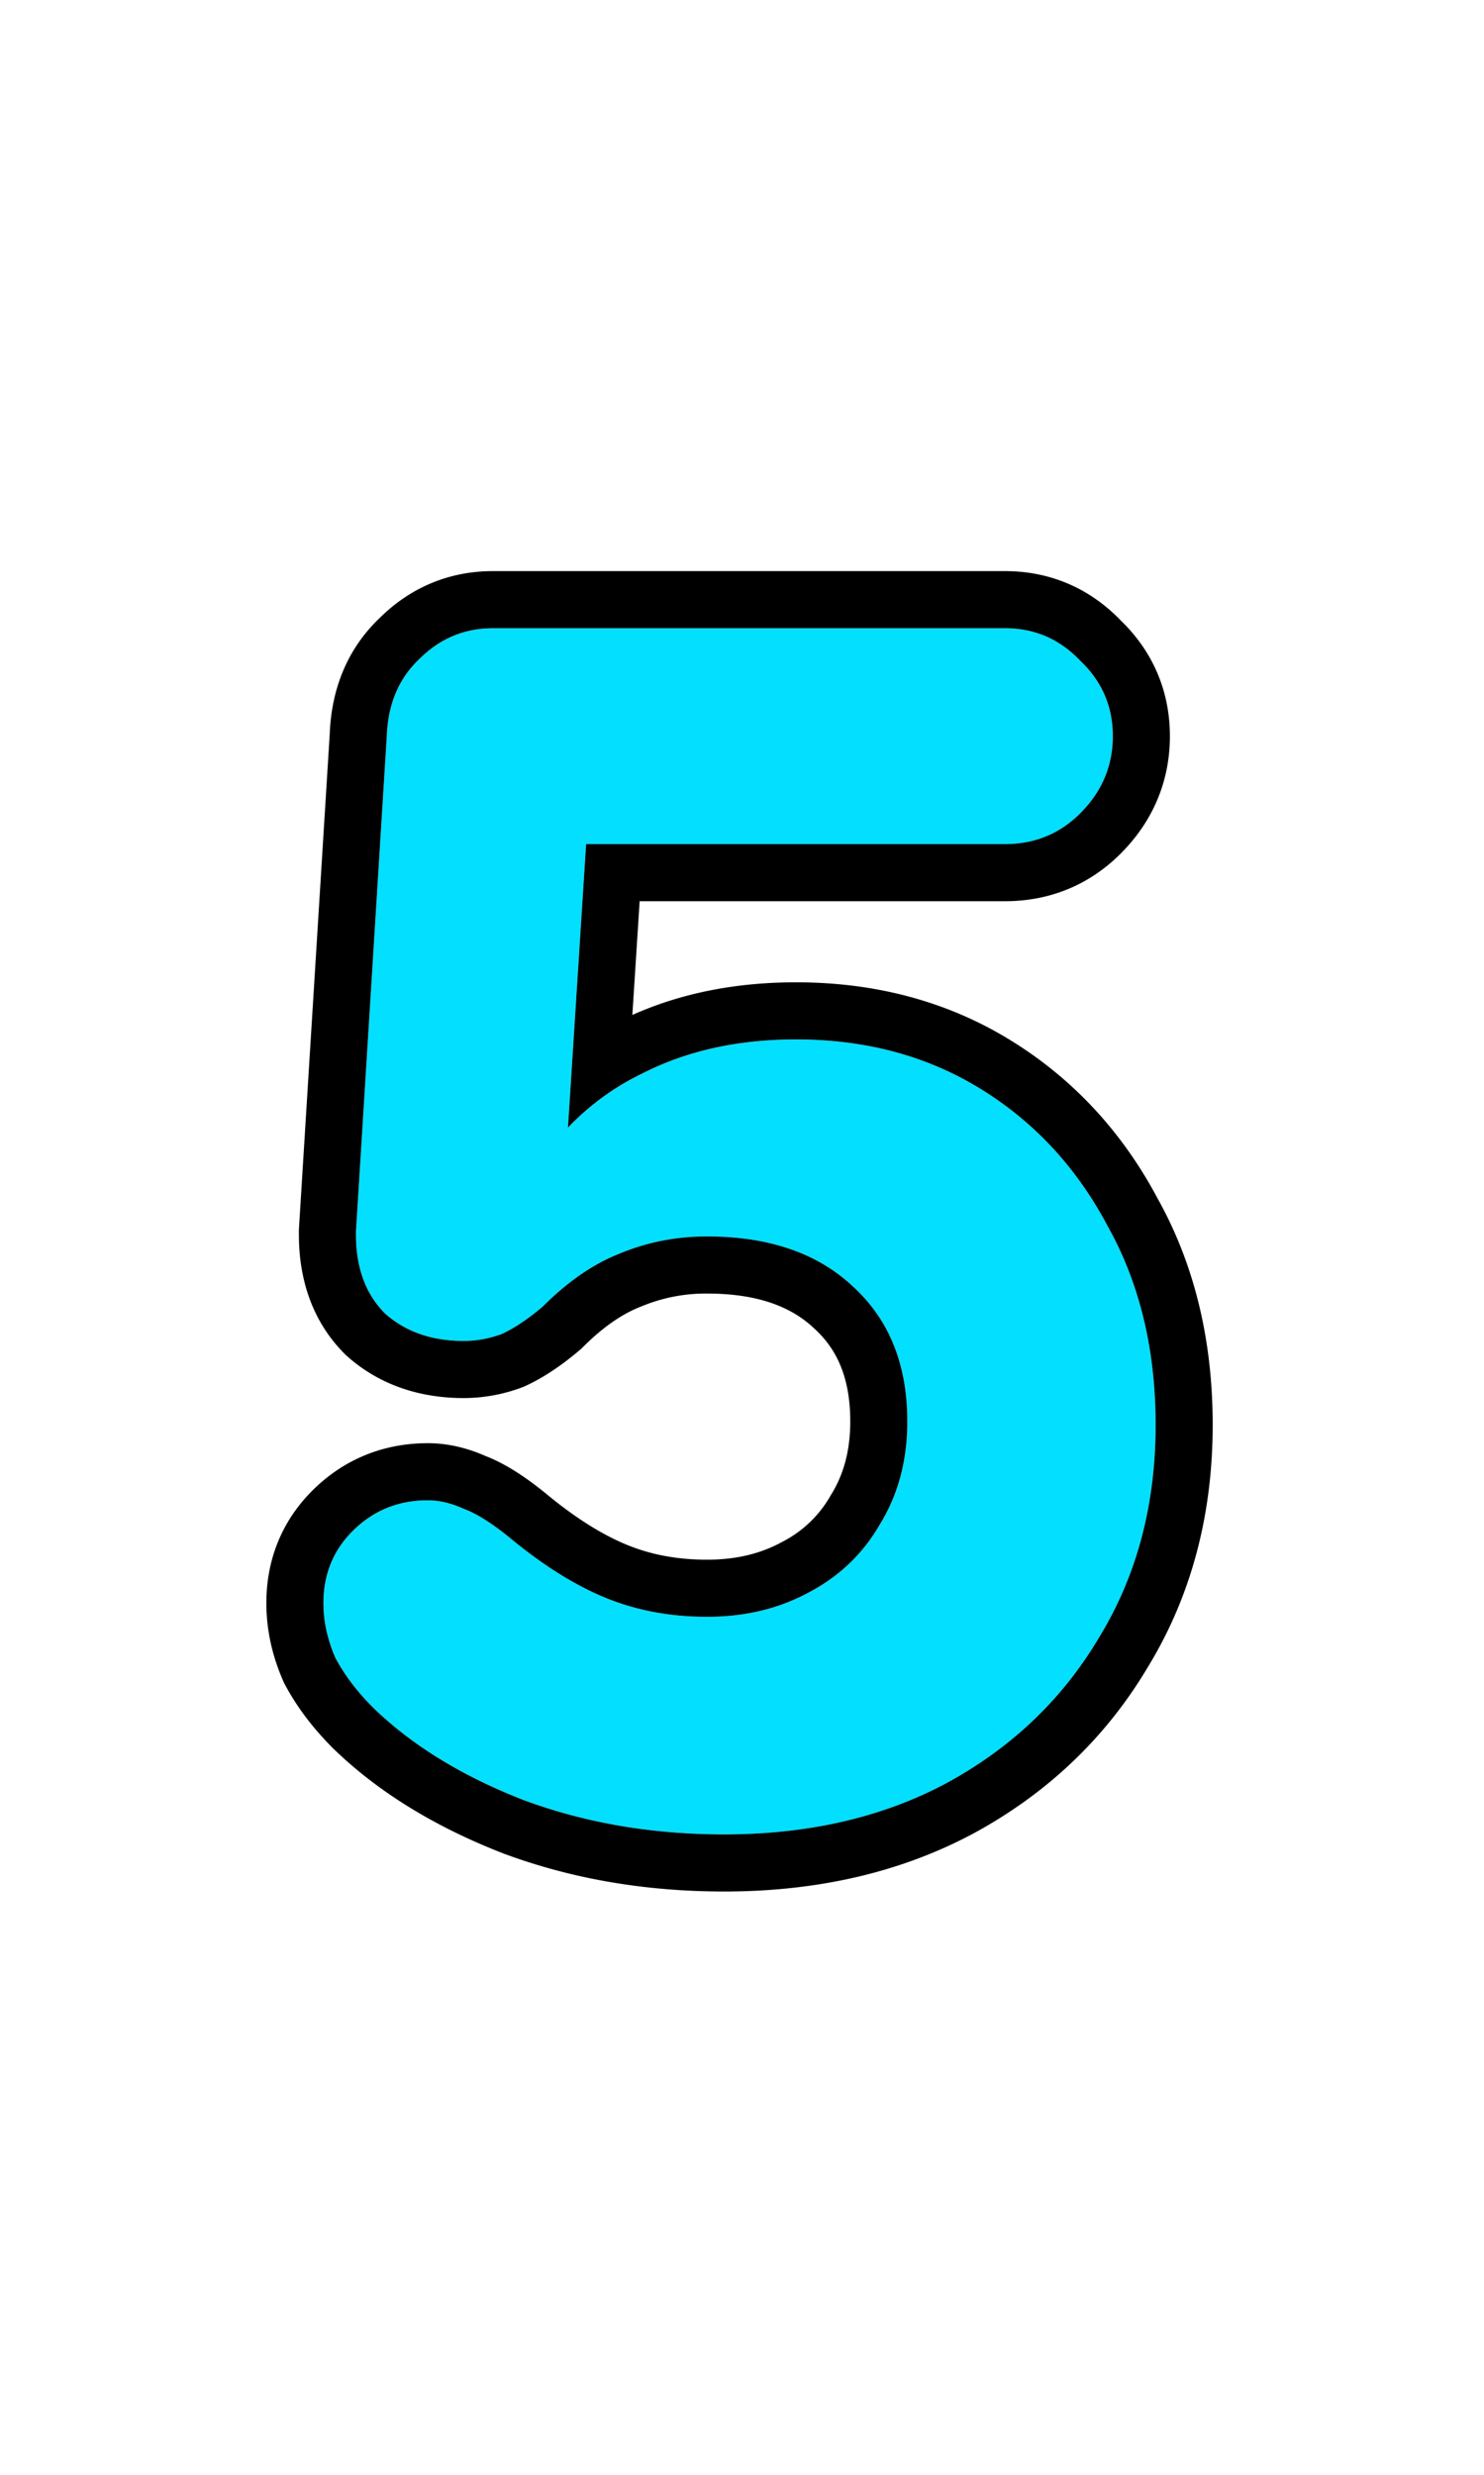
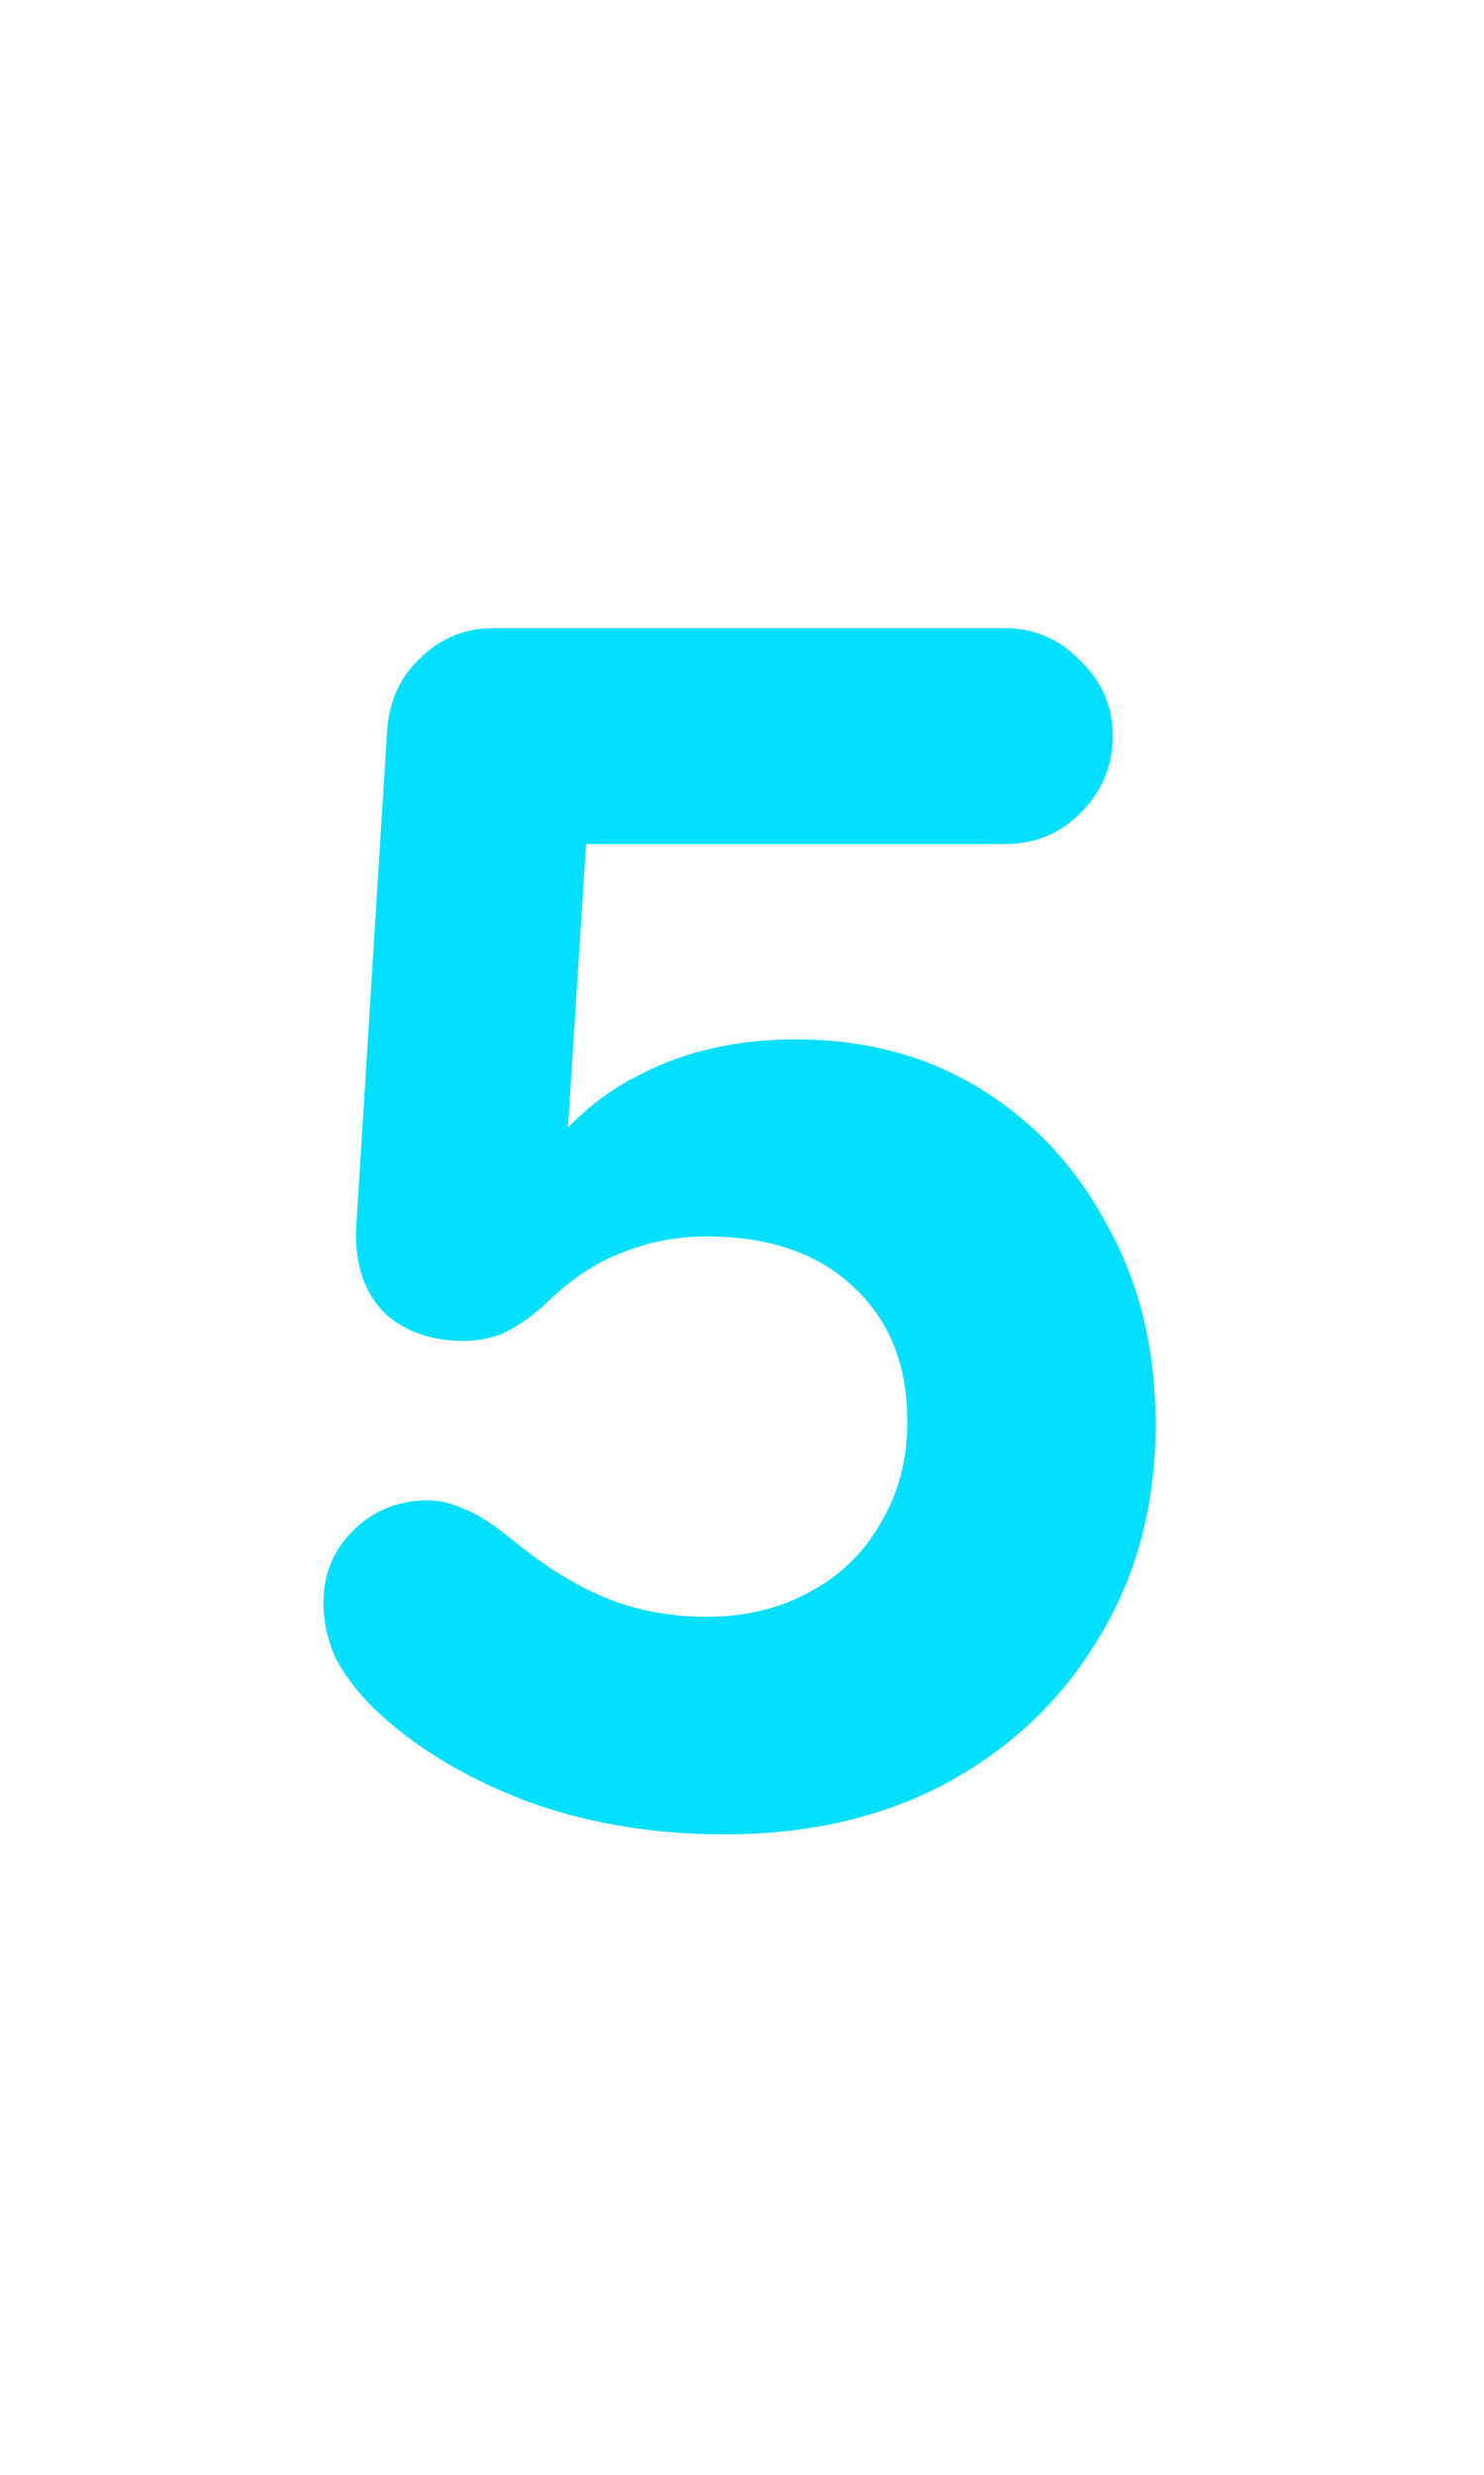
<svg xmlns="http://www.w3.org/2000/svg" width="78" height="130" fill="none">
  <path d="M20.33 38.67c.06-1.68.63-3.03 1.71-4.05 1.08-1.08 2.37-1.62 3.87-1.62h26.91c1.56 0 2.88.57 3.96 1.71 1.14 1.08 1.71 2.4 1.71 3.96s-.57 2.91-1.71 4.05c-1.08 1.08-2.4 1.62-3.96 1.62H29.15l1.8-2.25-1.17 18.27-1.71 1.17c1.44-2.28 3.33-3.99 5.67-5.13 2.34-1.2 5.04-1.8 8.1-1.8 3.66 0 6.9.87 9.72 2.61 2.82 1.74 5.04 4.14 6.66 7.2 1.68 3 2.52 6.48 2.52 10.44 0 4.2-.99 7.92-2.97 11.16-1.92 3.24-4.59 5.79-8.01 7.65-3.36 1.8-7.26 2.7-11.7 2.7-3.78 0-7.29-.6-10.53-1.8-3.24-1.26-5.88-2.88-7.92-4.86-.84-.84-1.5-1.71-1.98-2.61-.42-.96-.63-1.92-.63-2.88 0-1.5.51-2.76 1.53-3.78 1.08-1.08 2.4-1.62 3.96-1.62.6 0 1.23.15 1.89.45.66.24 1.47.75 2.43 1.53 1.74 1.44 3.42 2.49 5.04 3.15 1.62.66 3.39.99 5.31.99 1.98 0 3.75-.42 5.31-1.26 1.62-.84 2.88-2.04 3.78-3.6.96-1.56 1.44-3.36 1.44-5.4 0-3-.96-5.37-2.88-7.11-1.86-1.74-4.41-2.61-7.65-2.61-1.62 0-3.15.3-4.59.9-1.38.54-2.73 1.47-4.05 2.79-.78.66-1.5 1.14-2.16 1.44-.66.24-1.32.36-1.98.36-1.68 0-3.06-.48-4.14-1.44-1.02-1.02-1.53-2.4-1.53-4.14v-.18l1.62-26.01z" fill="#03DFFF" />
-   <path fill-rule="evenodd" clip-rule="evenodd" d="M18.53 80.43c1.08-1.08 2.4-1.62 3.96-1.62.6 0 1.23.15 1.89.45.66.24 1.47.75 2.43 1.53 1.74 1.44 3.42 2.49 5.04 3.15 1.62.66 3.39.99 5.31.99 1.98 0 3.75-.42 5.31-1.26 1.62-.84 2.88-2.04 3.78-3.6.96-1.56 1.44-3.36 1.44-5.4 0-3-.96-5.37-2.88-7.11-1.86-1.74-4.41-2.61-7.65-2.61-1.62 0-3.15.3-4.59.9-1.38.54-2.73 1.47-4.05 2.79-.78.66-1.5 1.14-2.16 1.44-.66.24-1.32.36-1.98.36-1.68 0-3.06-.48-4.14-1.44-1.02-1.02-1.53-2.4-1.53-4.14v-.18l1.62-26.01c.06-1.68.63-3.03 1.71-4.05 1.08-1.08 2.37-1.62 3.87-1.62h26.91c1.56 0 2.88.57 3.96 1.71 1.14 1.08 1.71 2.4 1.71 3.96s-.57 2.91-1.71 4.05c-1.08 1.08-2.4 1.62-3.96 1.62H30.806l-.954 14.894A13.434 13.434 0 0133.74 56.4c2.34-1.2 5.04-1.8 8.1-1.8 3.66 0 6.9.87 9.72 2.61 2.82 1.74 5.04 4.14 6.66 7.2 1.68 3 2.52 6.48 2.52 10.44 0 4.2-.99 7.92-2.97 11.16-1.92 3.24-4.59 5.79-8.01 7.65-3.36 1.8-7.26 2.7-11.7 2.7-3.78 0-7.29-.6-10.53-1.8-3.24-1.26-5.88-2.88-7.92-4.86-.84-.84-1.5-1.71-1.98-2.61-.42-.96-.63-1.92-.63-2.88 0-1.5.51-2.76 1.53-3.78zm42.325-17.455c1.955 3.505 2.885 7.493 2.885 11.875 0 4.684-1.109 8.951-3.4 12.707-2.204 3.713-5.274 6.632-9.147 8.739l-.008.004-.008.004c-3.863 2.07-8.264 3.056-13.117 3.056-4.102 0-7.969-.652-11.572-1.987l-.023-.008-.022-.009c-3.533-1.374-6.538-3.19-8.922-5.503l-.017-.016-.015-.016c-1.016-1.015-1.866-2.12-2.506-3.32l-.055-.102-.046-.106C14.31 86.987 14 85.62 14 84.21c0-2.26.802-4.294 2.409-5.901 1.656-1.656 3.744-2.499 6.081-2.499 1.07 0 2.088.259 3.03.674 1.088.418 2.164 1.15 3.182 1.978l.01.008.01.009c1.57 1.299 2.99 2.166 4.26 2.683 1.227.5 2.608.768 4.178.768 1.543 0 2.814-.323 3.888-.901l.02-.011.021-.011a6.112 6.112 0 002.562-2.436l.022-.037.022-.036c.637-1.035.995-2.278.995-3.828 0-2.3-.703-3.807-1.895-4.887l-.017-.016-.017-.016c-1.165-1.09-2.907-1.801-5.601-1.801a8.79 8.79 0 00-3.436.67l-.03.012-.03.012c-.91.355-1.922 1.016-3.023 2.117l-.088.089-.095.08c-.912.772-1.866 1.43-2.857 1.881l-.106.048-.11.04a8.758 8.758 0 01-3.005.541c-2.288 0-4.416-.671-6.133-2.198l-.066-.058-.062-.063c-1.696-1.695-2.409-3.9-2.409-6.261v-.273l1.623-26.067c.093-2.324.917-4.431 2.616-6.051C21.575 30.857 23.612 30 25.91 30h26.91c2.363 0 4.448.893 6.082 2.588 1.695 1.634 2.588 3.72 2.588 6.082 0 2.385-.907 4.49-2.589 6.171-1.656 1.656-3.744 2.499-6.081 2.499h-19.2l-.383 5.975c2.607-1.165 5.494-1.715 8.603-1.715 4.156 0 7.953.995 11.295 3.057 3.286 2.027 5.863 4.823 7.72 8.318z" fill="#000" />
</svg>